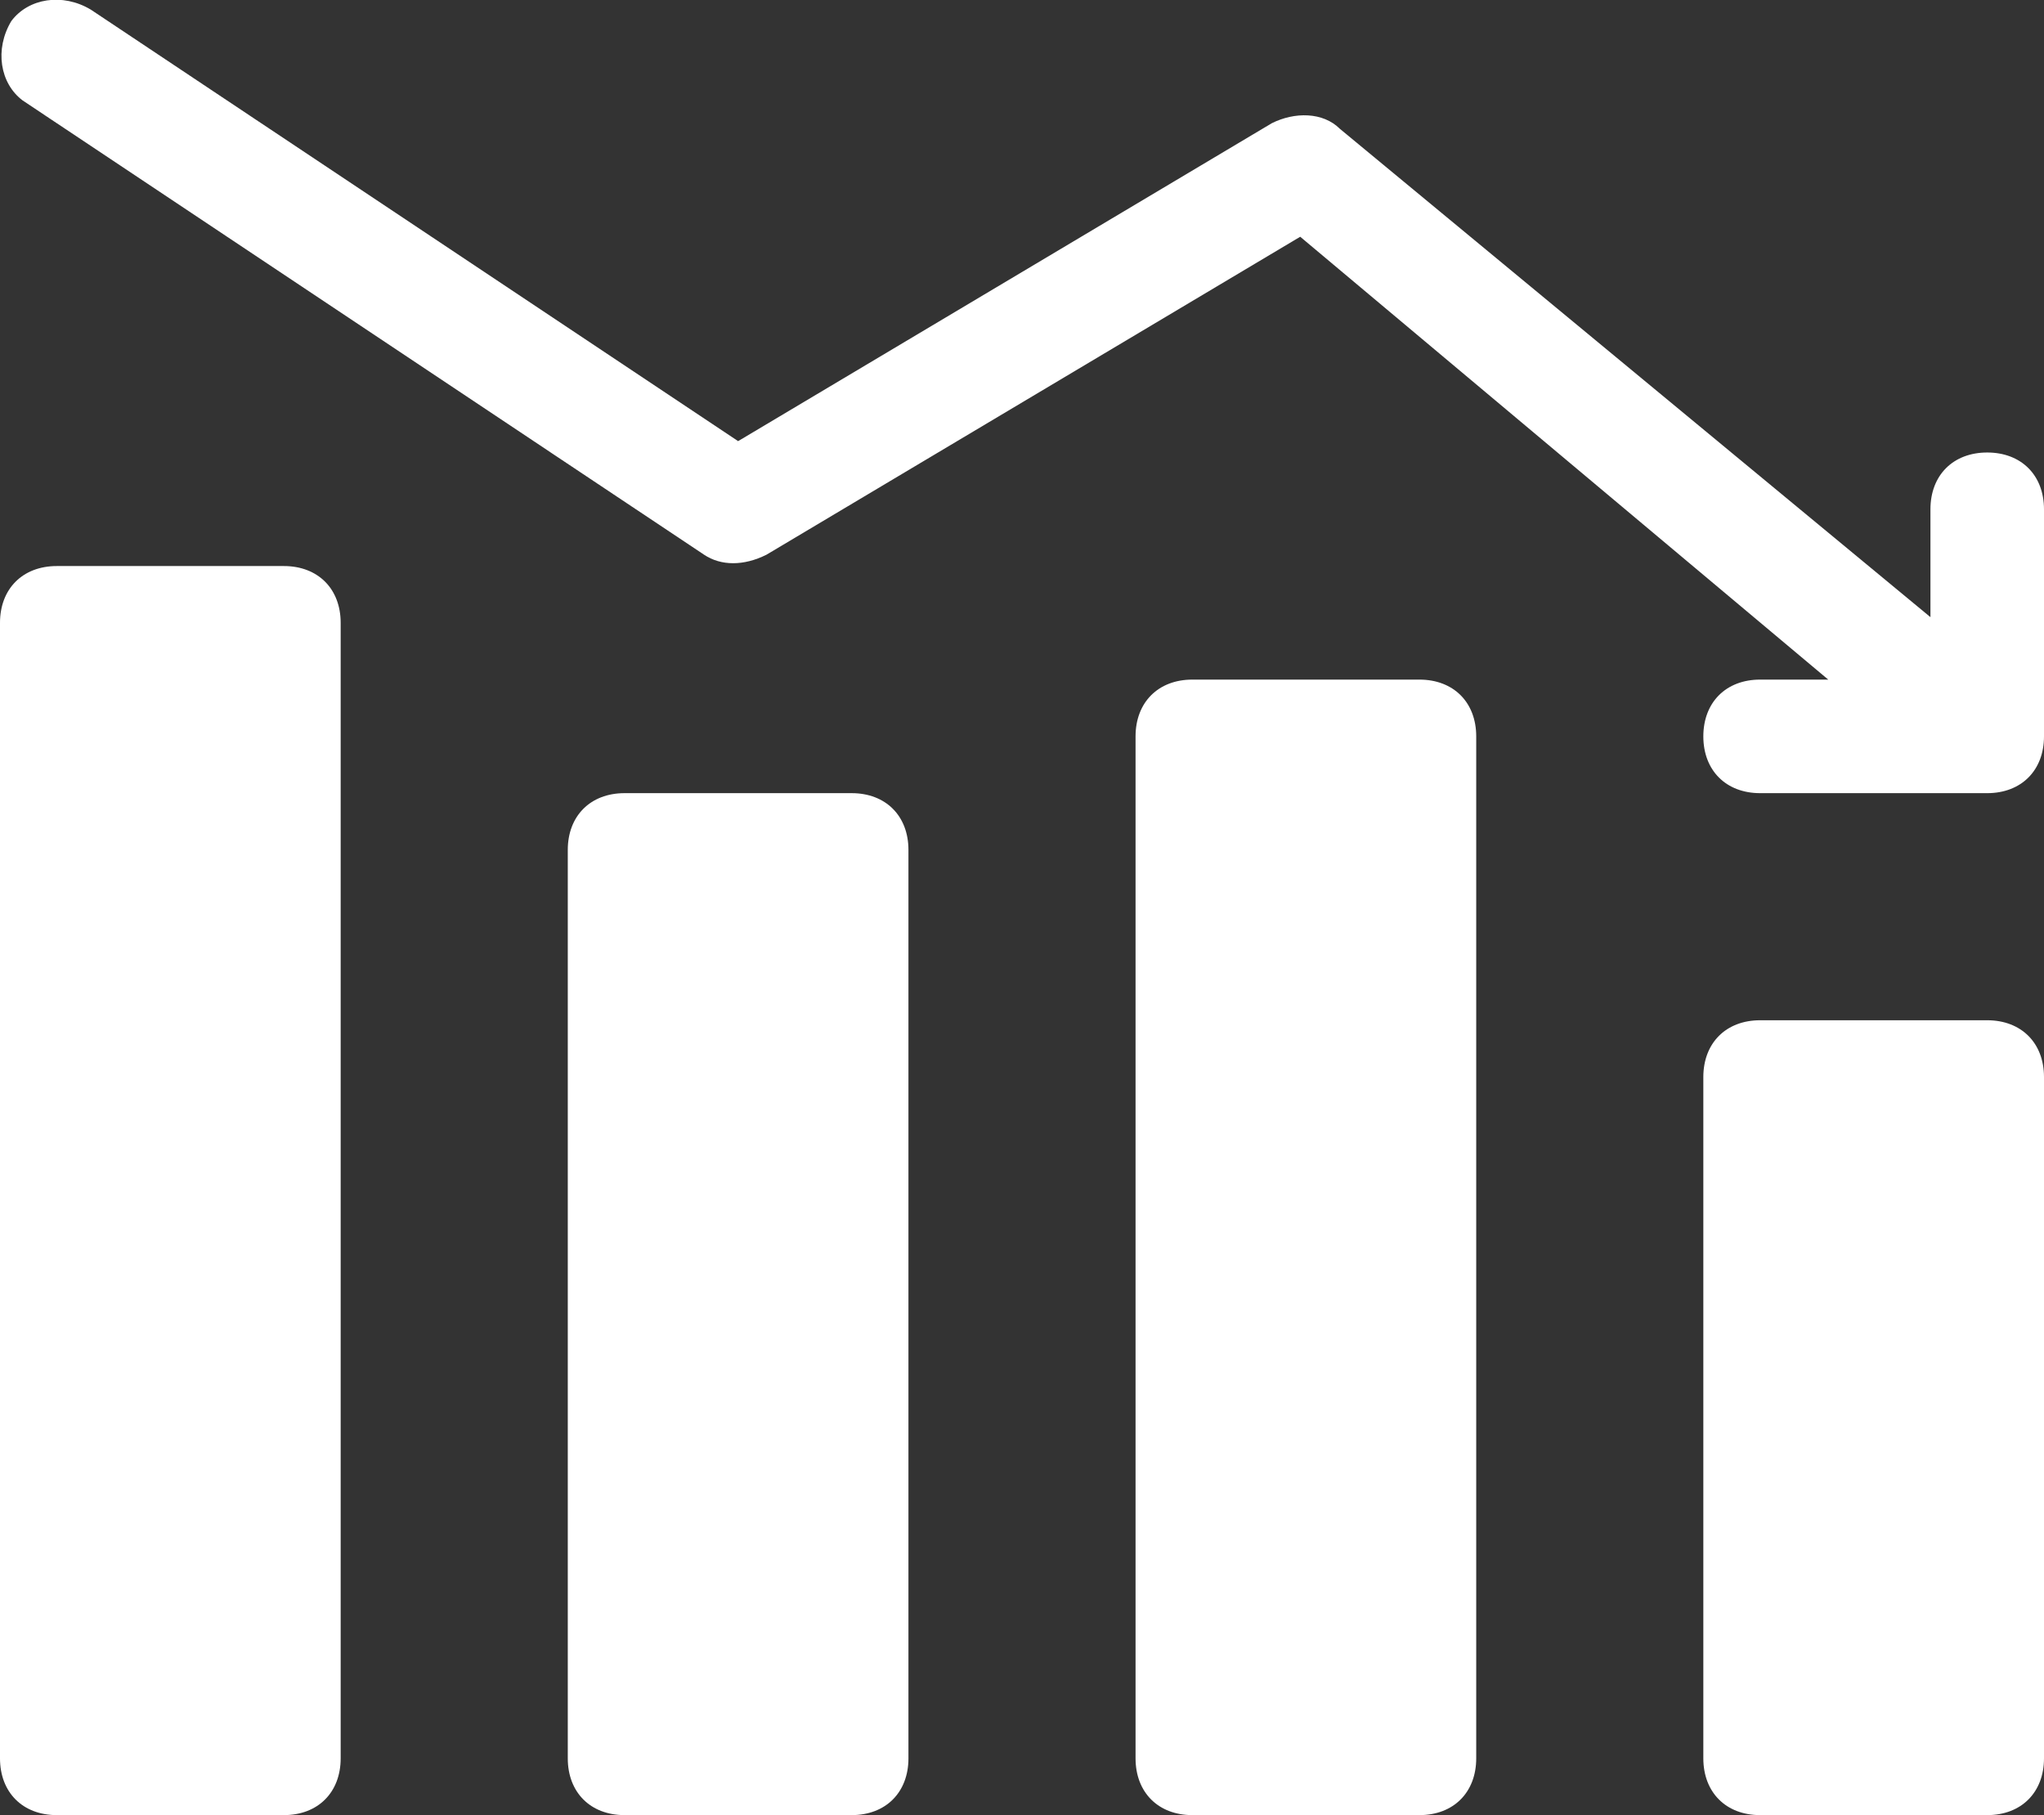
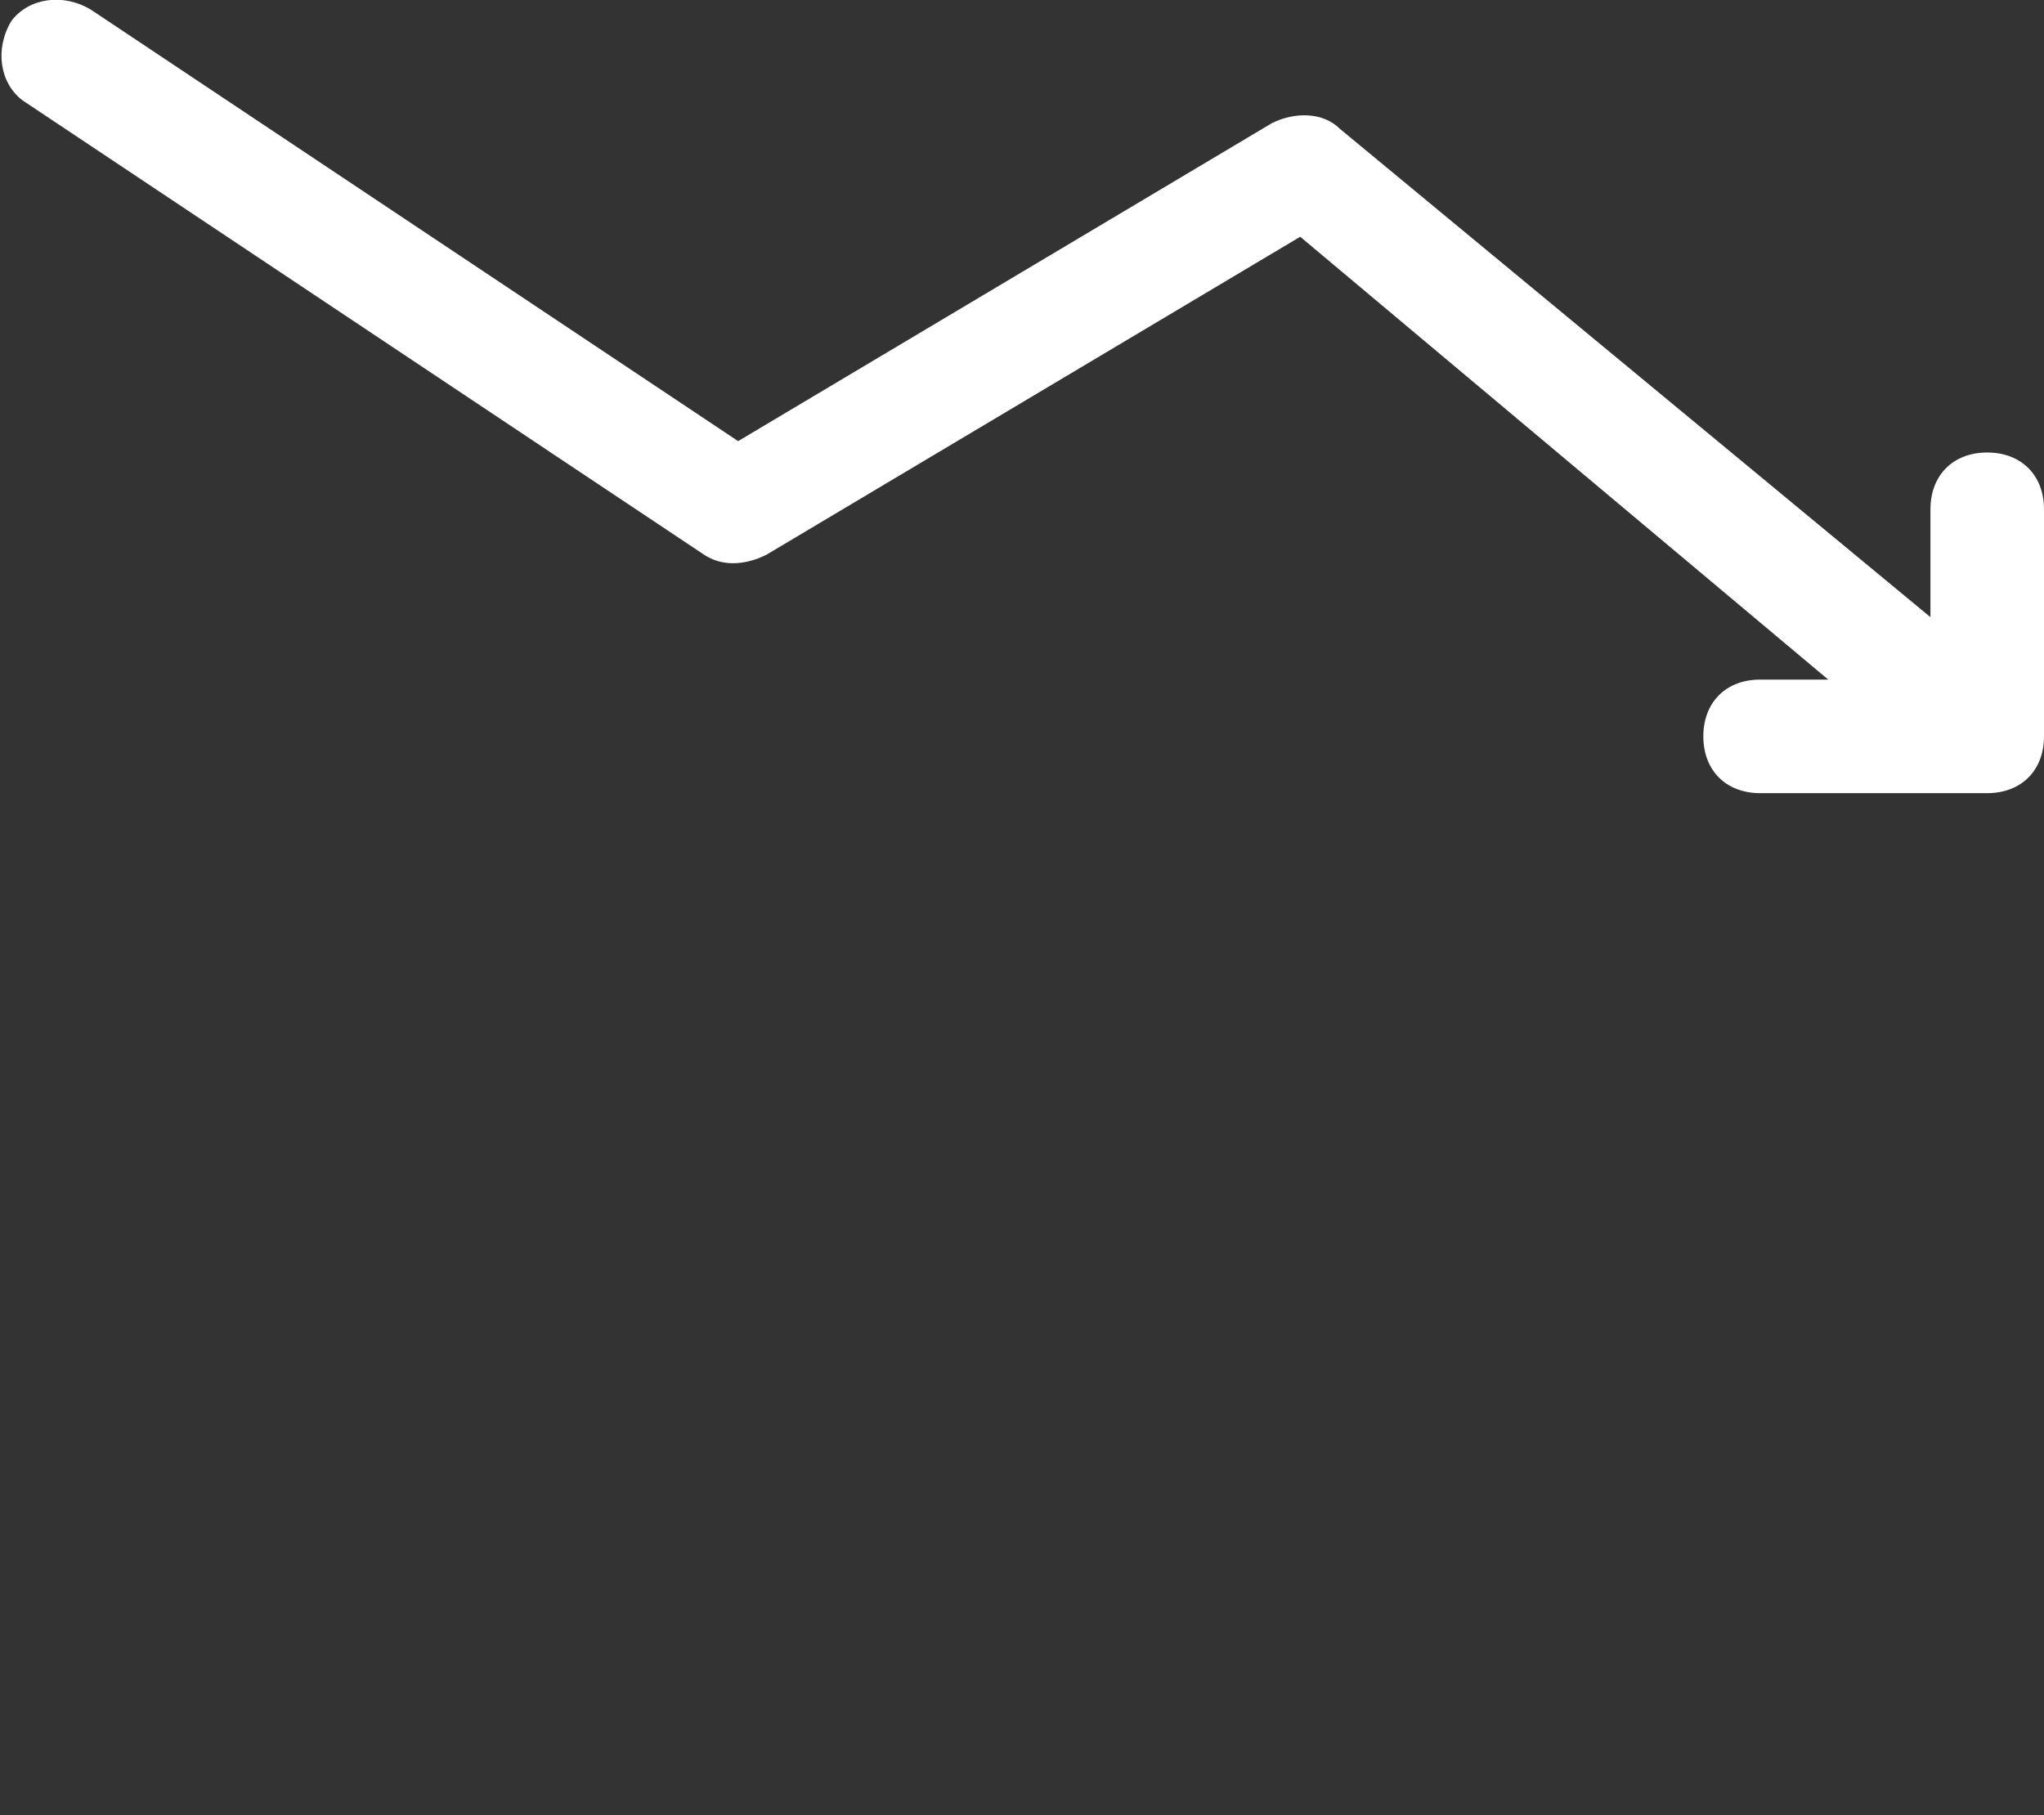
<svg xmlns="http://www.w3.org/2000/svg" version="1.1" id="statistics_x2C__down_x2C__loss" x="0px" y="0px" style="enable-background:new 0 0 48 48;" xml:space="preserve" viewBox="6 8.03 36 31.97">
  <rect x="6" y="8.03" width="36" height="31.97" fill="#333333" stroke="none" />
  <style type="text/css">
	.st0{fill:#FFFFFF;}
</style>
  <g>
    <path class="st0" d="M41,16c-0.6,0-1,0.4-1,1v1.9l-10.4-8.6c-0.3-0.3-0.8-0.3-1.2-0.1L19,15.8L7.6,8.2C7.1,7.9,6.5,8,6.2,8.4   C5.9,8.9,6,9.5,6.4,9.8l12,8c0.3,0.2,0.7,0.2,1.1,0l9.4-5.6l9.3,7.8H37c-0.6,0-1,0.4-1,1c0,0.6,0.4,1,1,1h4c0.6,0,1-0.4,1-1v-4   C42,16.4,41.6,16,41,16z" />
-     <path class="st0" d="M41,26h-4c-0.6,0-1,0.4-1,1v12c0,0.6,0.4,1,1,1h4c0.6,0,1-0.4,1-1V27C42,26.4,41.6,26,41,26z" />
-     <path class="st0" d="M31,20h-4c-0.6,0-1,0.4-1,1v18c0,0.6,0.4,1,1,1h4c0.6,0,1-0.4,1-1V21C32,20.4,31.6,20,31,20z" />
-     <path class="st0" d="M21,22h-4c-0.6,0-1,0.4-1,1v16c0,0.6,0.4,1,1,1h4c0.6,0,1-0.4,1-1V23C22,22.4,21.6,22,21,22z" />
-     <path class="st0" d="M11,18H7c-0.6,0-1,0.4-1,1v20c0,0.6,0.4,1,1,1h4c0.6,0,1-0.4,1-1V19C12,18.4,11.6,18,11,18z" />
  </g>
</svg>